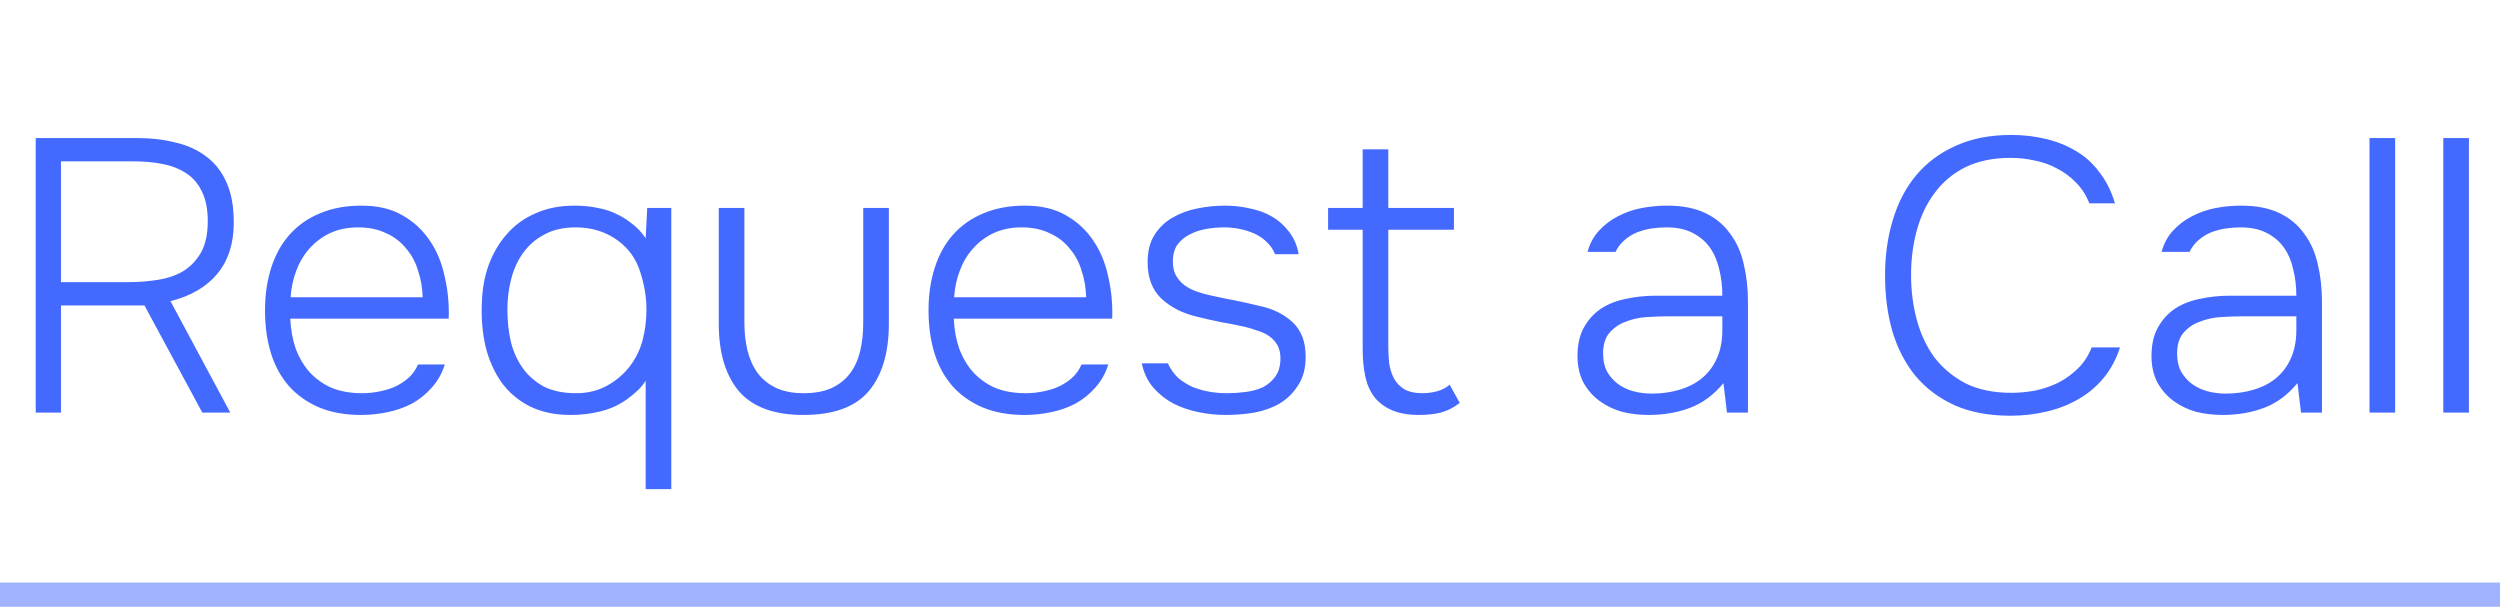
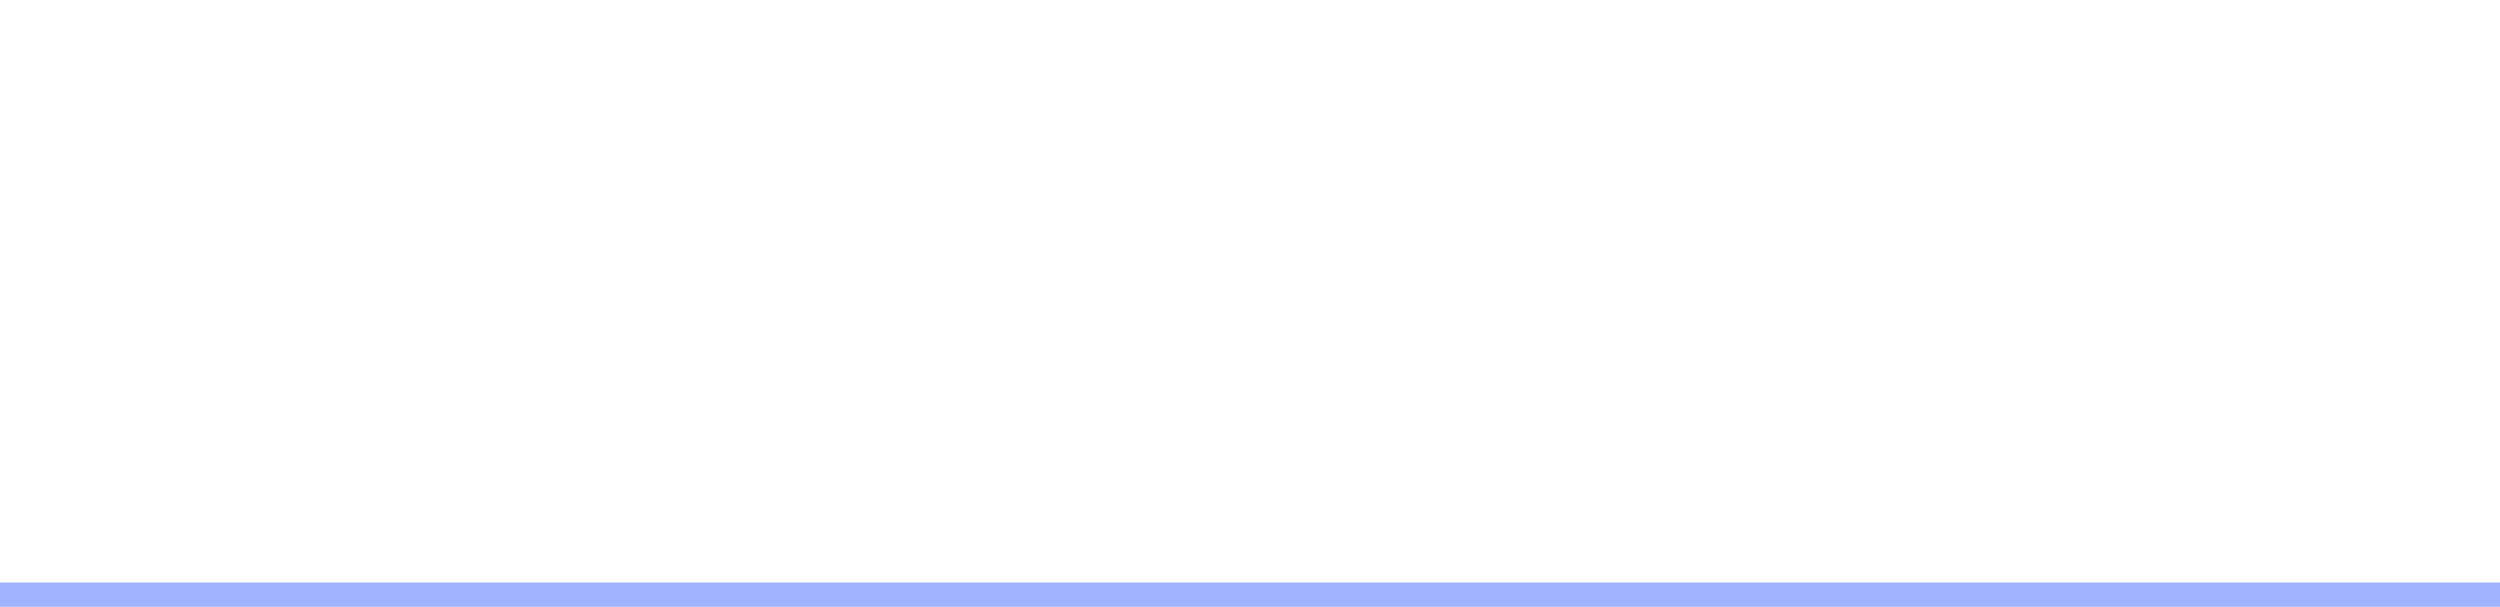
<svg xmlns="http://www.w3.org/2000/svg" width="103" height="25" viewBox="0 0 103 25" fill="none">
-   <path d="M2.512 12.584V17H1.472V5.688H5.648C6.235 5.688 6.773 5.752 7.264 5.88C7.755 5.997 8.176 6.195 8.528 6.472C8.88 6.739 9.152 7.096 9.344 7.544C9.536 7.981 9.632 8.52 9.632 9.16C9.632 10.024 9.408 10.728 8.96 11.272C8.512 11.816 7.867 12.195 7.024 12.408L9.488 17H8.336L5.952 12.584H2.512ZM5.28 11.624C5.707 11.624 6.117 11.592 6.512 11.528C6.917 11.464 7.269 11.341 7.568 11.16C7.867 10.968 8.107 10.712 8.288 10.392C8.469 10.061 8.56 9.635 8.56 9.112C8.56 8.621 8.48 8.216 8.32 7.896C8.171 7.576 7.957 7.325 7.68 7.144C7.413 6.963 7.093 6.835 6.72 6.76C6.347 6.685 5.941 6.648 5.504 6.648H2.512V11.624H5.28ZM11.958 13.128C11.98 13.576 12.054 13.987 12.182 14.36C12.321 14.733 12.513 15.059 12.758 15.336C13.004 15.603 13.302 15.816 13.654 15.976C14.017 16.125 14.438 16.2 14.918 16.2C15.142 16.2 15.366 16.179 15.59 16.136C15.825 16.093 16.044 16.029 16.246 15.944C16.46 15.848 16.652 15.725 16.822 15.576C16.993 15.427 17.126 15.24 17.222 15.016H18.326C18.209 15.389 18.028 15.709 17.782 15.976C17.548 16.243 17.276 16.461 16.966 16.632C16.657 16.792 16.321 16.909 15.958 16.984C15.596 17.059 15.233 17.096 14.87 17.096C14.209 17.096 13.628 16.989 13.126 16.776C12.636 16.563 12.225 16.269 11.894 15.896C11.564 15.512 11.318 15.059 11.158 14.536C10.998 14.003 10.918 13.421 10.918 12.792C10.918 12.152 11.004 11.565 11.174 11.032C11.345 10.499 11.596 10.045 11.926 9.672C12.268 9.288 12.684 8.995 13.174 8.792C13.676 8.579 14.246 8.472 14.886 8.472C15.558 8.472 16.124 8.605 16.582 8.872C17.052 9.139 17.43 9.491 17.718 9.928C18.006 10.355 18.209 10.851 18.326 11.416C18.454 11.971 18.508 12.541 18.486 13.128H11.958ZM17.414 12.248C17.404 11.864 17.34 11.496 17.222 11.144C17.116 10.792 16.95 10.488 16.726 10.232C16.513 9.965 16.241 9.757 15.91 9.608C15.58 9.448 15.196 9.368 14.758 9.368C14.321 9.368 13.932 9.448 13.59 9.608C13.26 9.768 12.977 9.981 12.742 10.248C12.508 10.515 12.326 10.824 12.198 11.176C12.07 11.517 11.996 11.875 11.974 12.248H17.414ZM26.665 8.568H27.657V20.152H26.601V15.688C26.483 15.869 26.355 16.019 26.217 16.136C26.089 16.253 25.95 16.365 25.801 16.472C25.481 16.696 25.123 16.856 24.729 16.952C24.345 17.048 23.939 17.096 23.513 17.096C22.851 17.096 22.281 16.973 21.801 16.728C21.331 16.483 20.947 16.152 20.649 15.736C20.361 15.32 20.147 14.84 20.009 14.296C19.881 13.741 19.827 13.165 19.849 12.568C19.859 11.981 19.95 11.443 20.121 10.952C20.302 10.451 20.553 10.019 20.873 9.656C21.193 9.283 21.587 8.995 22.057 8.792C22.526 8.579 23.065 8.472 23.673 8.472C24.014 8.472 24.334 8.504 24.633 8.568C24.942 8.621 25.235 8.723 25.513 8.872C25.715 8.979 25.907 9.107 26.089 9.256C26.281 9.405 26.451 9.592 26.601 9.816L26.665 8.568ZM23.721 9.368C23.219 9.368 22.793 9.464 22.441 9.656C22.089 9.837 21.795 10.088 21.561 10.408C21.337 10.717 21.171 11.075 21.065 11.48C20.958 11.885 20.905 12.312 20.905 12.76C20.905 13.229 20.953 13.672 21.049 14.088C21.155 14.504 21.321 14.867 21.545 15.176C21.769 15.485 22.057 15.736 22.409 15.928C22.771 16.109 23.214 16.2 23.737 16.2C24.206 16.2 24.627 16.099 25.001 15.896C25.385 15.683 25.699 15.416 25.945 15.096C26.19 14.776 26.366 14.419 26.473 14.024C26.579 13.619 26.633 13.197 26.633 12.76C26.633 12.237 26.547 11.72 26.377 11.208C26.217 10.685 25.918 10.259 25.481 9.928C24.979 9.555 24.393 9.368 23.721 9.368ZM33.101 16.2C33.56 16.2 33.944 16.131 34.253 15.992C34.573 15.843 34.829 15.64 35.021 15.384C35.213 15.128 35.352 14.824 35.437 14.472C35.523 14.12 35.565 13.731 35.565 13.304V8.568H36.621V13.336C36.621 14.531 36.344 15.459 35.789 16.12C35.234 16.771 34.339 17.096 33.101 17.096C31.896 17.096 31.011 16.771 30.445 16.12C29.89 15.459 29.613 14.531 29.613 13.336V8.568H30.669V13.304C30.669 13.709 30.712 14.088 30.797 14.44C30.883 14.792 31.021 15.101 31.213 15.368C31.405 15.624 31.656 15.827 31.965 15.976C32.275 16.125 32.653 16.2 33.101 16.2ZM39.295 13.128C39.316 13.576 39.391 13.987 39.519 14.36C39.658 14.733 39.85 15.059 40.095 15.336C40.34 15.603 40.639 15.816 40.991 15.976C41.354 16.125 41.775 16.2 42.255 16.2C42.479 16.2 42.703 16.179 42.927 16.136C43.162 16.093 43.38 16.029 43.583 15.944C43.797 15.848 43.989 15.725 44.159 15.576C44.33 15.427 44.463 15.24 44.559 15.016H45.663C45.546 15.389 45.364 15.709 45.119 15.976C44.885 16.243 44.612 16.461 44.303 16.632C43.994 16.792 43.658 16.909 43.295 16.984C42.932 17.059 42.57 17.096 42.207 17.096C41.546 17.096 40.965 16.989 40.463 16.776C39.972 16.563 39.562 16.269 39.231 15.896C38.901 15.512 38.655 15.059 38.495 14.536C38.335 14.003 38.255 13.421 38.255 12.792C38.255 12.152 38.34 11.565 38.511 11.032C38.682 10.499 38.932 10.045 39.263 9.672C39.605 9.288 40.02 8.995 40.511 8.792C41.013 8.579 41.583 8.472 42.223 8.472C42.895 8.472 43.461 8.605 43.919 8.872C44.389 9.139 44.767 9.491 45.055 9.928C45.343 10.355 45.546 10.851 45.663 11.416C45.791 11.971 45.844 12.541 45.823 13.128H39.295ZM44.751 12.248C44.74 11.864 44.676 11.496 44.559 11.144C44.453 10.792 44.287 10.488 44.063 10.232C43.85 9.965 43.578 9.757 43.247 9.608C42.916 9.448 42.532 9.368 42.095 9.368C41.658 9.368 41.269 9.448 40.927 9.608C40.596 9.768 40.314 9.981 40.079 10.248C39.844 10.515 39.663 10.824 39.535 11.176C39.407 11.517 39.333 11.875 39.311 12.248H44.751ZM50.45 9.368C50.204 9.368 49.953 9.389 49.697 9.432C49.452 9.475 49.228 9.549 49.026 9.656C48.823 9.752 48.652 9.891 48.514 10.072C48.386 10.253 48.322 10.488 48.322 10.776C48.322 11 48.364 11.192 48.45 11.352C48.545 11.512 48.663 11.645 48.801 11.752C48.951 11.859 49.116 11.944 49.297 12.008C49.479 12.072 49.666 12.125 49.858 12.168C50.199 12.243 50.535 12.312 50.865 12.376C51.196 12.44 51.532 12.515 51.873 12.6C52.439 12.717 52.898 12.941 53.249 13.272C53.612 13.603 53.794 14.077 53.794 14.696C53.794 15.165 53.692 15.555 53.489 15.864C53.297 16.173 53.047 16.424 52.737 16.616C52.428 16.797 52.076 16.925 51.681 17C51.287 17.064 50.892 17.096 50.498 17.096C50.135 17.096 49.767 17.059 49.394 16.984C49.02 16.909 48.673 16.792 48.353 16.632C48.033 16.461 47.756 16.243 47.522 15.976C47.287 15.709 47.127 15.373 47.041 14.968H48.114C48.231 15.213 48.375 15.416 48.545 15.576C48.727 15.725 48.924 15.848 49.138 15.944C49.351 16.029 49.575 16.093 49.809 16.136C50.055 16.179 50.3 16.2 50.545 16.2C50.791 16.2 51.041 16.184 51.297 16.152C51.564 16.12 51.804 16.056 52.017 15.96C52.231 15.853 52.407 15.704 52.545 15.512C52.684 15.32 52.754 15.069 52.754 14.76C52.754 14.547 52.711 14.365 52.626 14.216C52.54 14.067 52.428 13.944 52.289 13.848C52.151 13.752 51.991 13.677 51.809 13.624C51.639 13.56 51.463 13.507 51.282 13.464C50.951 13.389 50.626 13.325 50.306 13.272C49.986 13.208 49.655 13.133 49.313 13.048C48.727 12.909 48.242 12.664 47.858 12.312C47.474 11.949 47.282 11.448 47.282 10.808C47.282 10.349 47.377 9.971 47.569 9.672C47.761 9.373 48.007 9.139 48.306 8.968C48.615 8.787 48.962 8.659 49.346 8.584C49.73 8.509 50.108 8.472 50.481 8.472C50.812 8.472 51.143 8.509 51.474 8.584C51.815 8.648 52.124 8.76 52.401 8.92C52.679 9.08 52.913 9.288 53.105 9.544C53.308 9.8 53.441 10.109 53.505 10.472H52.529C52.455 10.28 52.343 10.115 52.194 9.976C52.044 9.827 51.873 9.709 51.681 9.624C51.489 9.539 51.287 9.475 51.074 9.432C50.86 9.389 50.652 9.368 50.45 9.368ZM57.198 8.568H59.902V9.464H57.198V14.216C57.198 14.461 57.208 14.701 57.23 14.936C57.262 15.171 57.326 15.384 57.422 15.576C57.518 15.757 57.656 15.907 57.838 16.024C58.03 16.141 58.286 16.2 58.606 16.2C58.808 16.2 59.011 16.173 59.214 16.12C59.427 16.056 59.598 15.965 59.726 15.848L60.142 16.6C59.896 16.792 59.635 16.925 59.358 17C59.091 17.064 58.792 17.096 58.462 17.096C58.024 17.096 57.656 17.032 57.358 16.904C57.059 16.776 56.819 16.6 56.638 16.376C56.456 16.141 56.328 15.859 56.254 15.528C56.179 15.187 56.142 14.808 56.142 14.392V9.464H54.718V8.568H56.142V6.152H57.198V8.568ZM71.007 15.784C70.602 16.275 70.138 16.616 69.615 16.808C69.103 17 68.538 17.096 67.919 17.096C67.546 17.096 67.183 17.053 66.832 16.968C66.49 16.872 66.181 16.723 65.903 16.52C65.626 16.317 65.402 16.061 65.231 15.752C65.072 15.432 64.992 15.075 64.992 14.68C64.992 14.2 65.082 13.8 65.263 13.48C65.445 13.16 65.68 12.904 65.968 12.712C66.266 12.52 66.608 12.387 66.992 12.312C67.376 12.227 67.775 12.184 68.192 12.184H70.96C70.96 11.8 70.917 11.437 70.832 11.096C70.757 10.755 70.629 10.456 70.448 10.2C70.266 9.944 70.026 9.741 69.728 9.592C69.439 9.443 69.082 9.368 68.656 9.368C68.453 9.368 68.245 9.384 68.031 9.416C67.829 9.448 67.632 9.501 67.439 9.576C67.258 9.651 67.088 9.757 66.927 9.896C66.778 10.024 66.656 10.184 66.559 10.376H65.407C65.504 10.024 65.663 9.731 65.888 9.496C66.112 9.251 66.373 9.053 66.671 8.904C66.981 8.744 67.306 8.632 67.647 8.568C67.999 8.504 68.346 8.472 68.688 8.472C69.306 8.472 69.829 8.573 70.255 8.776C70.682 8.979 71.023 9.261 71.279 9.624C71.546 9.976 71.733 10.392 71.84 10.872C71.957 11.352 72.016 11.869 72.016 12.424V17H71.151L71.007 15.784ZM68.736 13.032C68.458 13.032 68.159 13.043 67.84 13.064C67.53 13.085 67.242 13.149 66.975 13.256C66.709 13.352 66.485 13.507 66.303 13.72C66.133 13.923 66.047 14.205 66.047 14.568C66.047 14.856 66.101 15.101 66.207 15.304C66.325 15.507 66.474 15.677 66.656 15.816C66.847 15.955 67.061 16.056 67.296 16.12C67.541 16.184 67.791 16.216 68.047 16.216C68.463 16.216 68.847 16.163 69.2 16.056C69.562 15.949 69.871 15.789 70.127 15.576C70.394 15.352 70.597 15.08 70.736 14.76C70.885 14.429 70.96 14.045 70.96 13.608V13.032H68.736ZM82.848 6.504C82.122 6.504 81.498 6.632 80.976 6.888C80.464 7.144 80.042 7.496 79.712 7.944C79.381 8.381 79.136 8.893 78.976 9.48C78.816 10.056 78.736 10.669 78.736 11.32C78.736 11.981 78.816 12.605 78.976 13.192C79.136 13.779 79.381 14.296 79.712 14.744C80.053 15.181 80.48 15.533 80.992 15.8C81.514 16.056 82.138 16.184 82.864 16.184C83.194 16.184 83.53 16.152 83.872 16.088C84.213 16.013 84.533 15.901 84.832 15.752C85.13 15.592 85.397 15.395 85.632 15.16C85.866 14.925 86.048 14.643 86.176 14.312H87.344C87.184 14.813 86.949 15.245 86.64 15.608C86.341 15.96 85.989 16.248 85.584 16.472C85.189 16.696 84.752 16.861 84.272 16.968C83.802 17.075 83.322 17.128 82.832 17.128C81.946 17.128 81.178 16.984 80.528 16.696C79.877 16.397 79.338 15.992 78.912 15.48C78.496 14.968 78.181 14.36 77.968 13.656C77.765 12.952 77.664 12.184 77.664 11.352C77.664 10.531 77.77 9.768 77.984 9.064C78.197 8.349 78.517 7.736 78.944 7.224C79.381 6.701 79.925 6.296 80.576 6.008C81.226 5.709 81.989 5.56 82.864 5.56C83.354 5.56 83.824 5.613 84.272 5.72C84.73 5.827 85.146 5.992 85.52 6.216C85.904 6.44 86.229 6.733 86.496 7.096C86.773 7.448 86.986 7.875 87.136 8.376H86.08C85.952 8.045 85.77 7.763 85.536 7.528C85.312 7.293 85.056 7.101 84.768 6.952C84.48 6.792 84.17 6.68 83.84 6.616C83.509 6.541 83.178 6.504 82.848 6.504ZM94.657 15.784C94.251 16.275 93.787 16.616 93.265 16.808C92.753 17 92.188 17.096 91.569 17.096C91.195 17.096 90.833 17.053 90.481 16.968C90.139 16.872 89.83 16.723 89.553 16.52C89.275 16.317 89.052 16.061 88.881 15.752C88.721 15.432 88.641 15.075 88.641 14.68C88.641 14.2 88.731 13.8 88.913 13.48C89.094 13.16 89.329 12.904 89.617 12.712C89.915 12.52 90.257 12.387 90.641 12.312C91.025 12.227 91.425 12.184 91.841 12.184H94.609C94.609 11.8 94.566 11.437 94.481 11.096C94.406 10.755 94.278 10.456 94.097 10.2C93.915 9.944 93.675 9.741 93.377 9.592C93.089 9.443 92.731 9.368 92.305 9.368C92.102 9.368 91.894 9.384 91.681 9.416C91.478 9.448 91.281 9.501 91.089 9.576C90.907 9.651 90.737 9.757 90.577 9.896C90.427 10.024 90.305 10.184 90.209 10.376H89.057C89.153 10.024 89.313 9.731 89.537 9.496C89.761 9.251 90.022 9.053 90.321 8.904C90.63 8.744 90.956 8.632 91.297 8.568C91.649 8.504 91.996 8.472 92.337 8.472C92.956 8.472 93.478 8.573 93.905 8.776C94.332 8.979 94.673 9.261 94.929 9.624C95.195 9.976 95.382 10.392 95.489 10.872C95.606 11.352 95.665 11.869 95.665 12.424V17H94.801L94.657 15.784ZM92.385 13.032C92.108 13.032 91.809 13.043 91.489 13.064C91.18 13.085 90.891 13.149 90.625 13.256C90.358 13.352 90.134 13.507 89.953 13.72C89.782 13.923 89.697 14.205 89.697 14.568C89.697 14.856 89.75 15.101 89.857 15.304C89.974 15.507 90.124 15.677 90.305 15.816C90.497 15.955 90.71 16.056 90.945 16.12C91.19 16.184 91.441 16.216 91.697 16.216C92.113 16.216 92.497 16.163 92.849 16.056C93.212 15.949 93.521 15.789 93.777 15.576C94.043 15.352 94.246 15.08 94.385 14.76C94.534 14.429 94.609 14.045 94.609 13.608V13.032H92.385ZM97.624 17V5.688H98.68V17H97.624ZM100.664 17V5.688H101.72V17H100.664Z" fill="#4469FF" />
  <line y1="24.5" x2="103" y2="24.5" stroke="#4469FF" stroke-opacity="0.5" />
</svg>